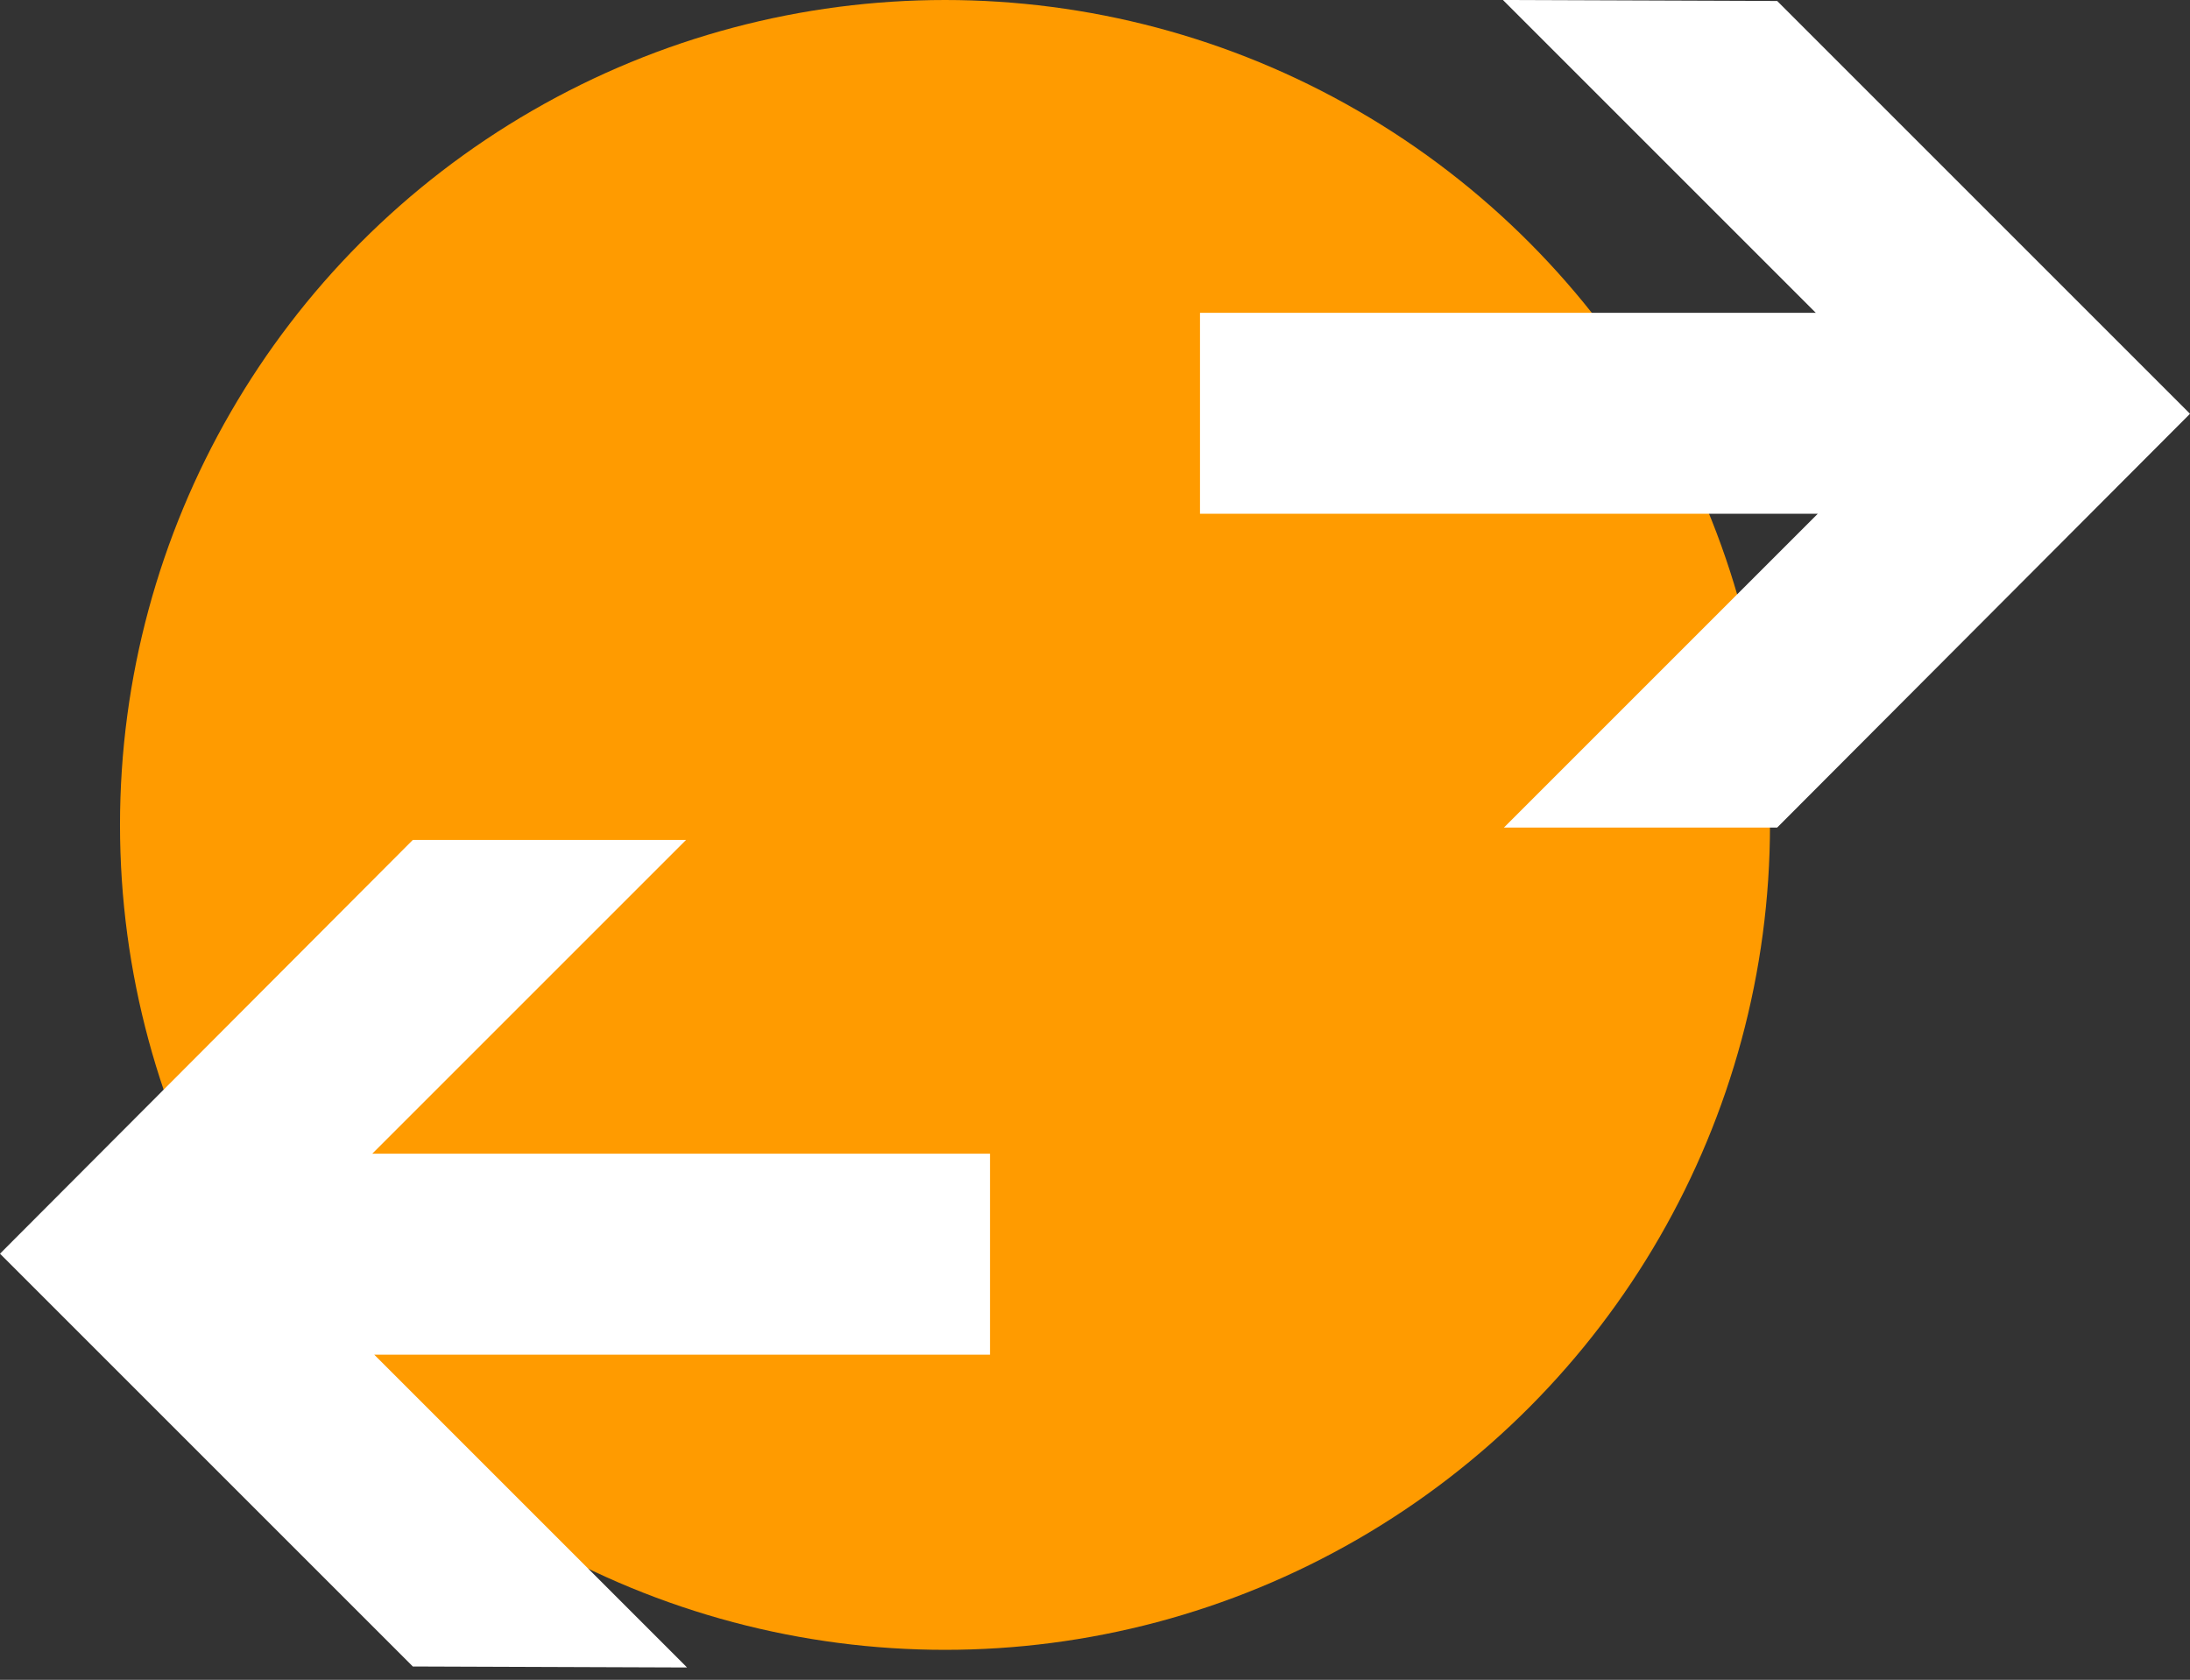
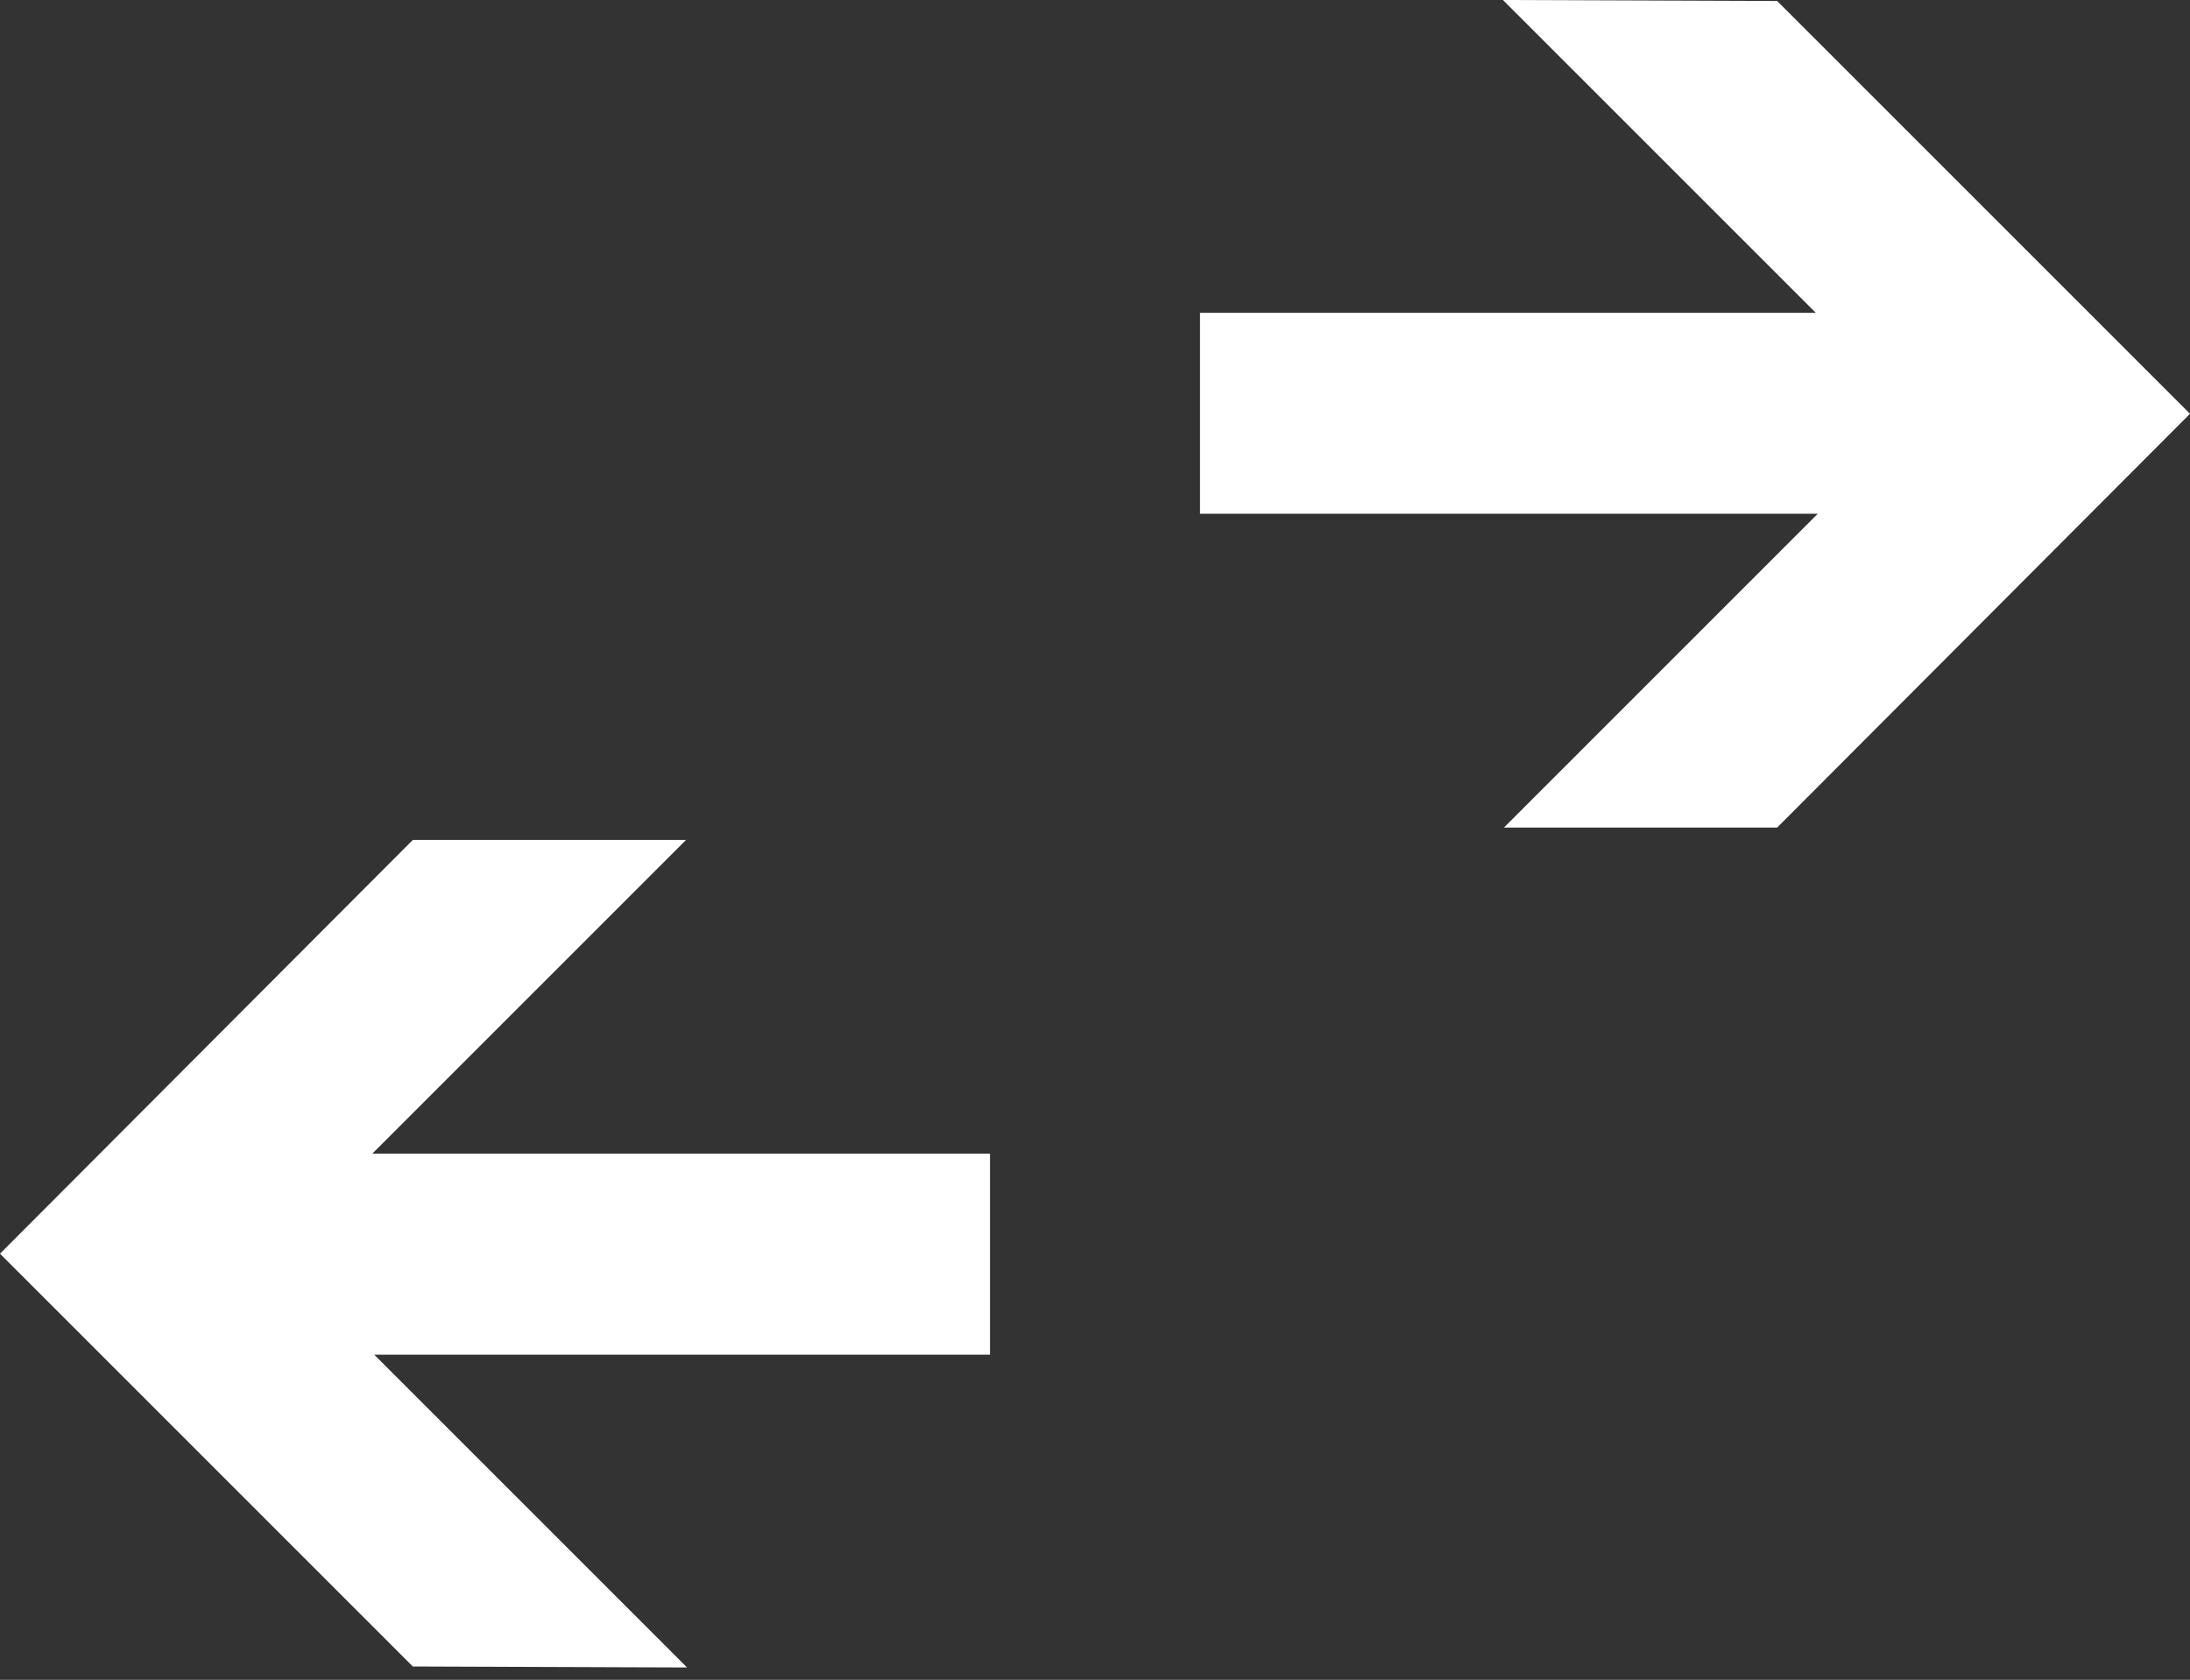
<svg xmlns="http://www.w3.org/2000/svg" width="73px" height="56px" viewBox="0 0 73 56">
  <rect x="0" y="0" width="73" height="56" fill="#333333" stroke="none" />
  <g fill="none" fill-rule="evenodd">
-     <circle cx="31.5" cy="27.5" r="27.5" fill="#FF9B00" />
    <path fill="#FFF" fill-rule="nonzero" d="M59.239.033L73 13.794 59.239 27.588h-9.108l10.461-10.461H40v-6.699h20.526L50.098 0zM13.761 55.555L0 41.794 13.761 28h9.108L12.408 38.461H33v6.699H12.474l10.428 10.428z" />
  </g>
</svg>